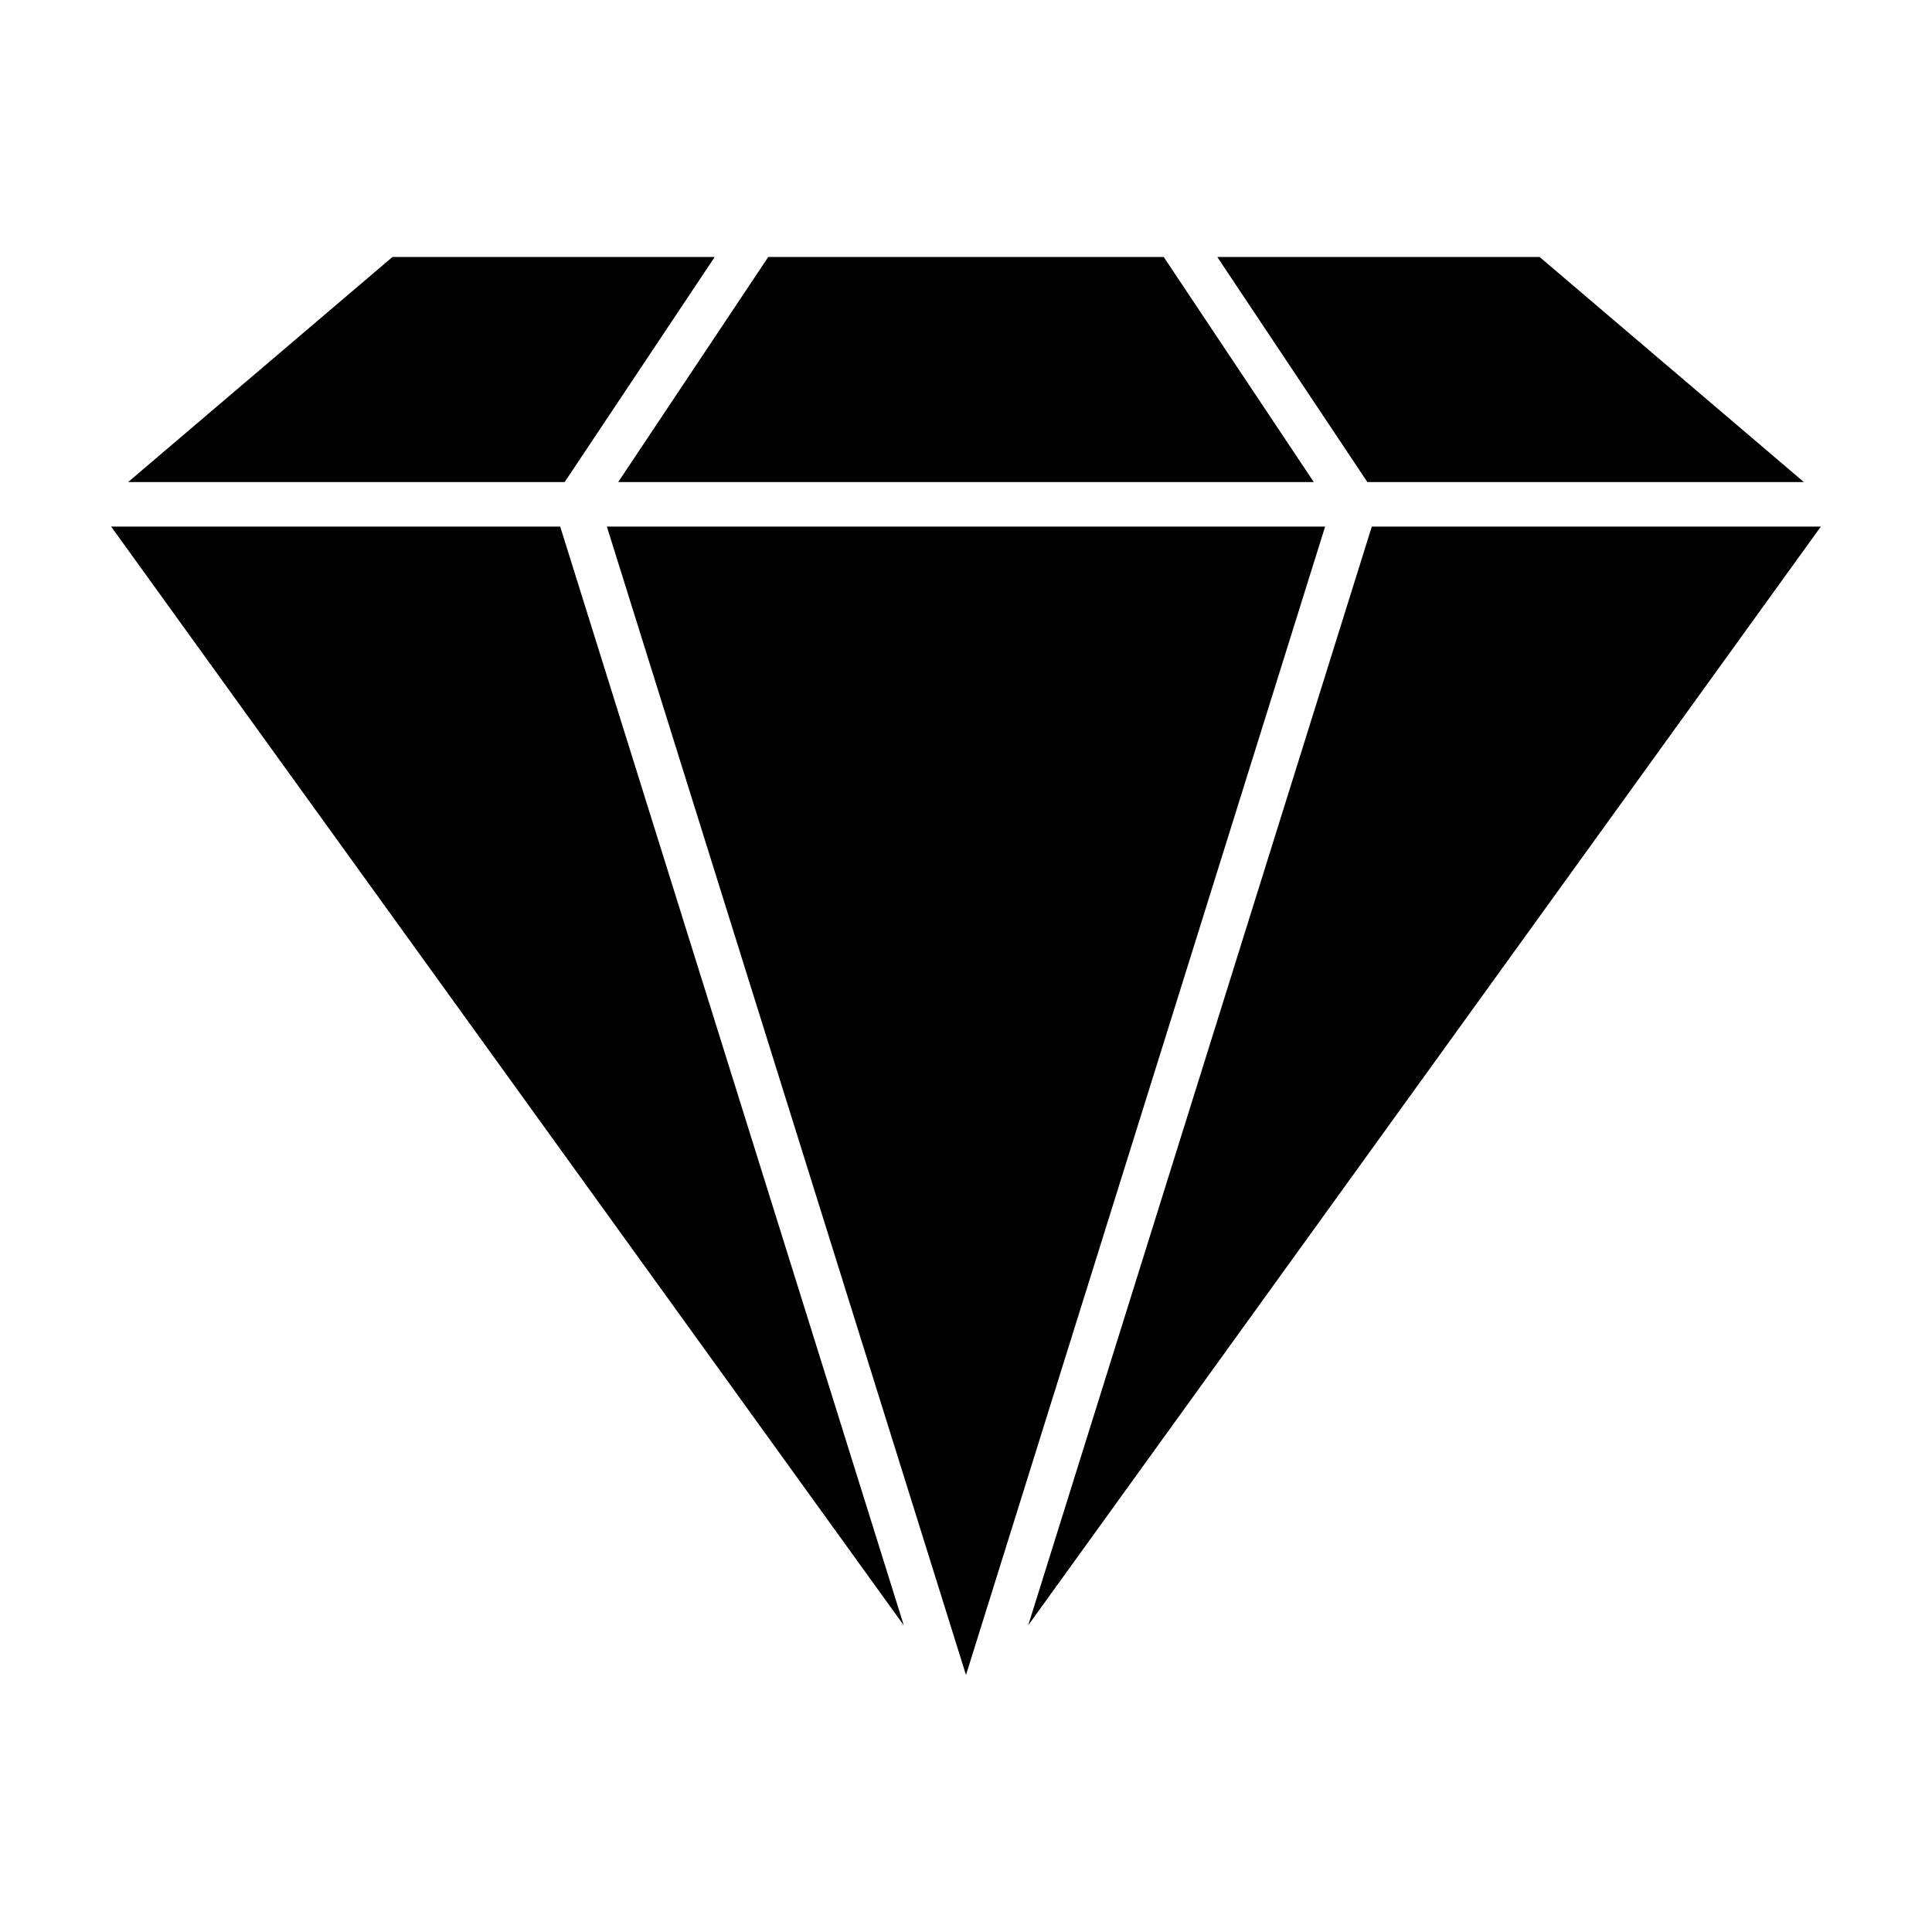
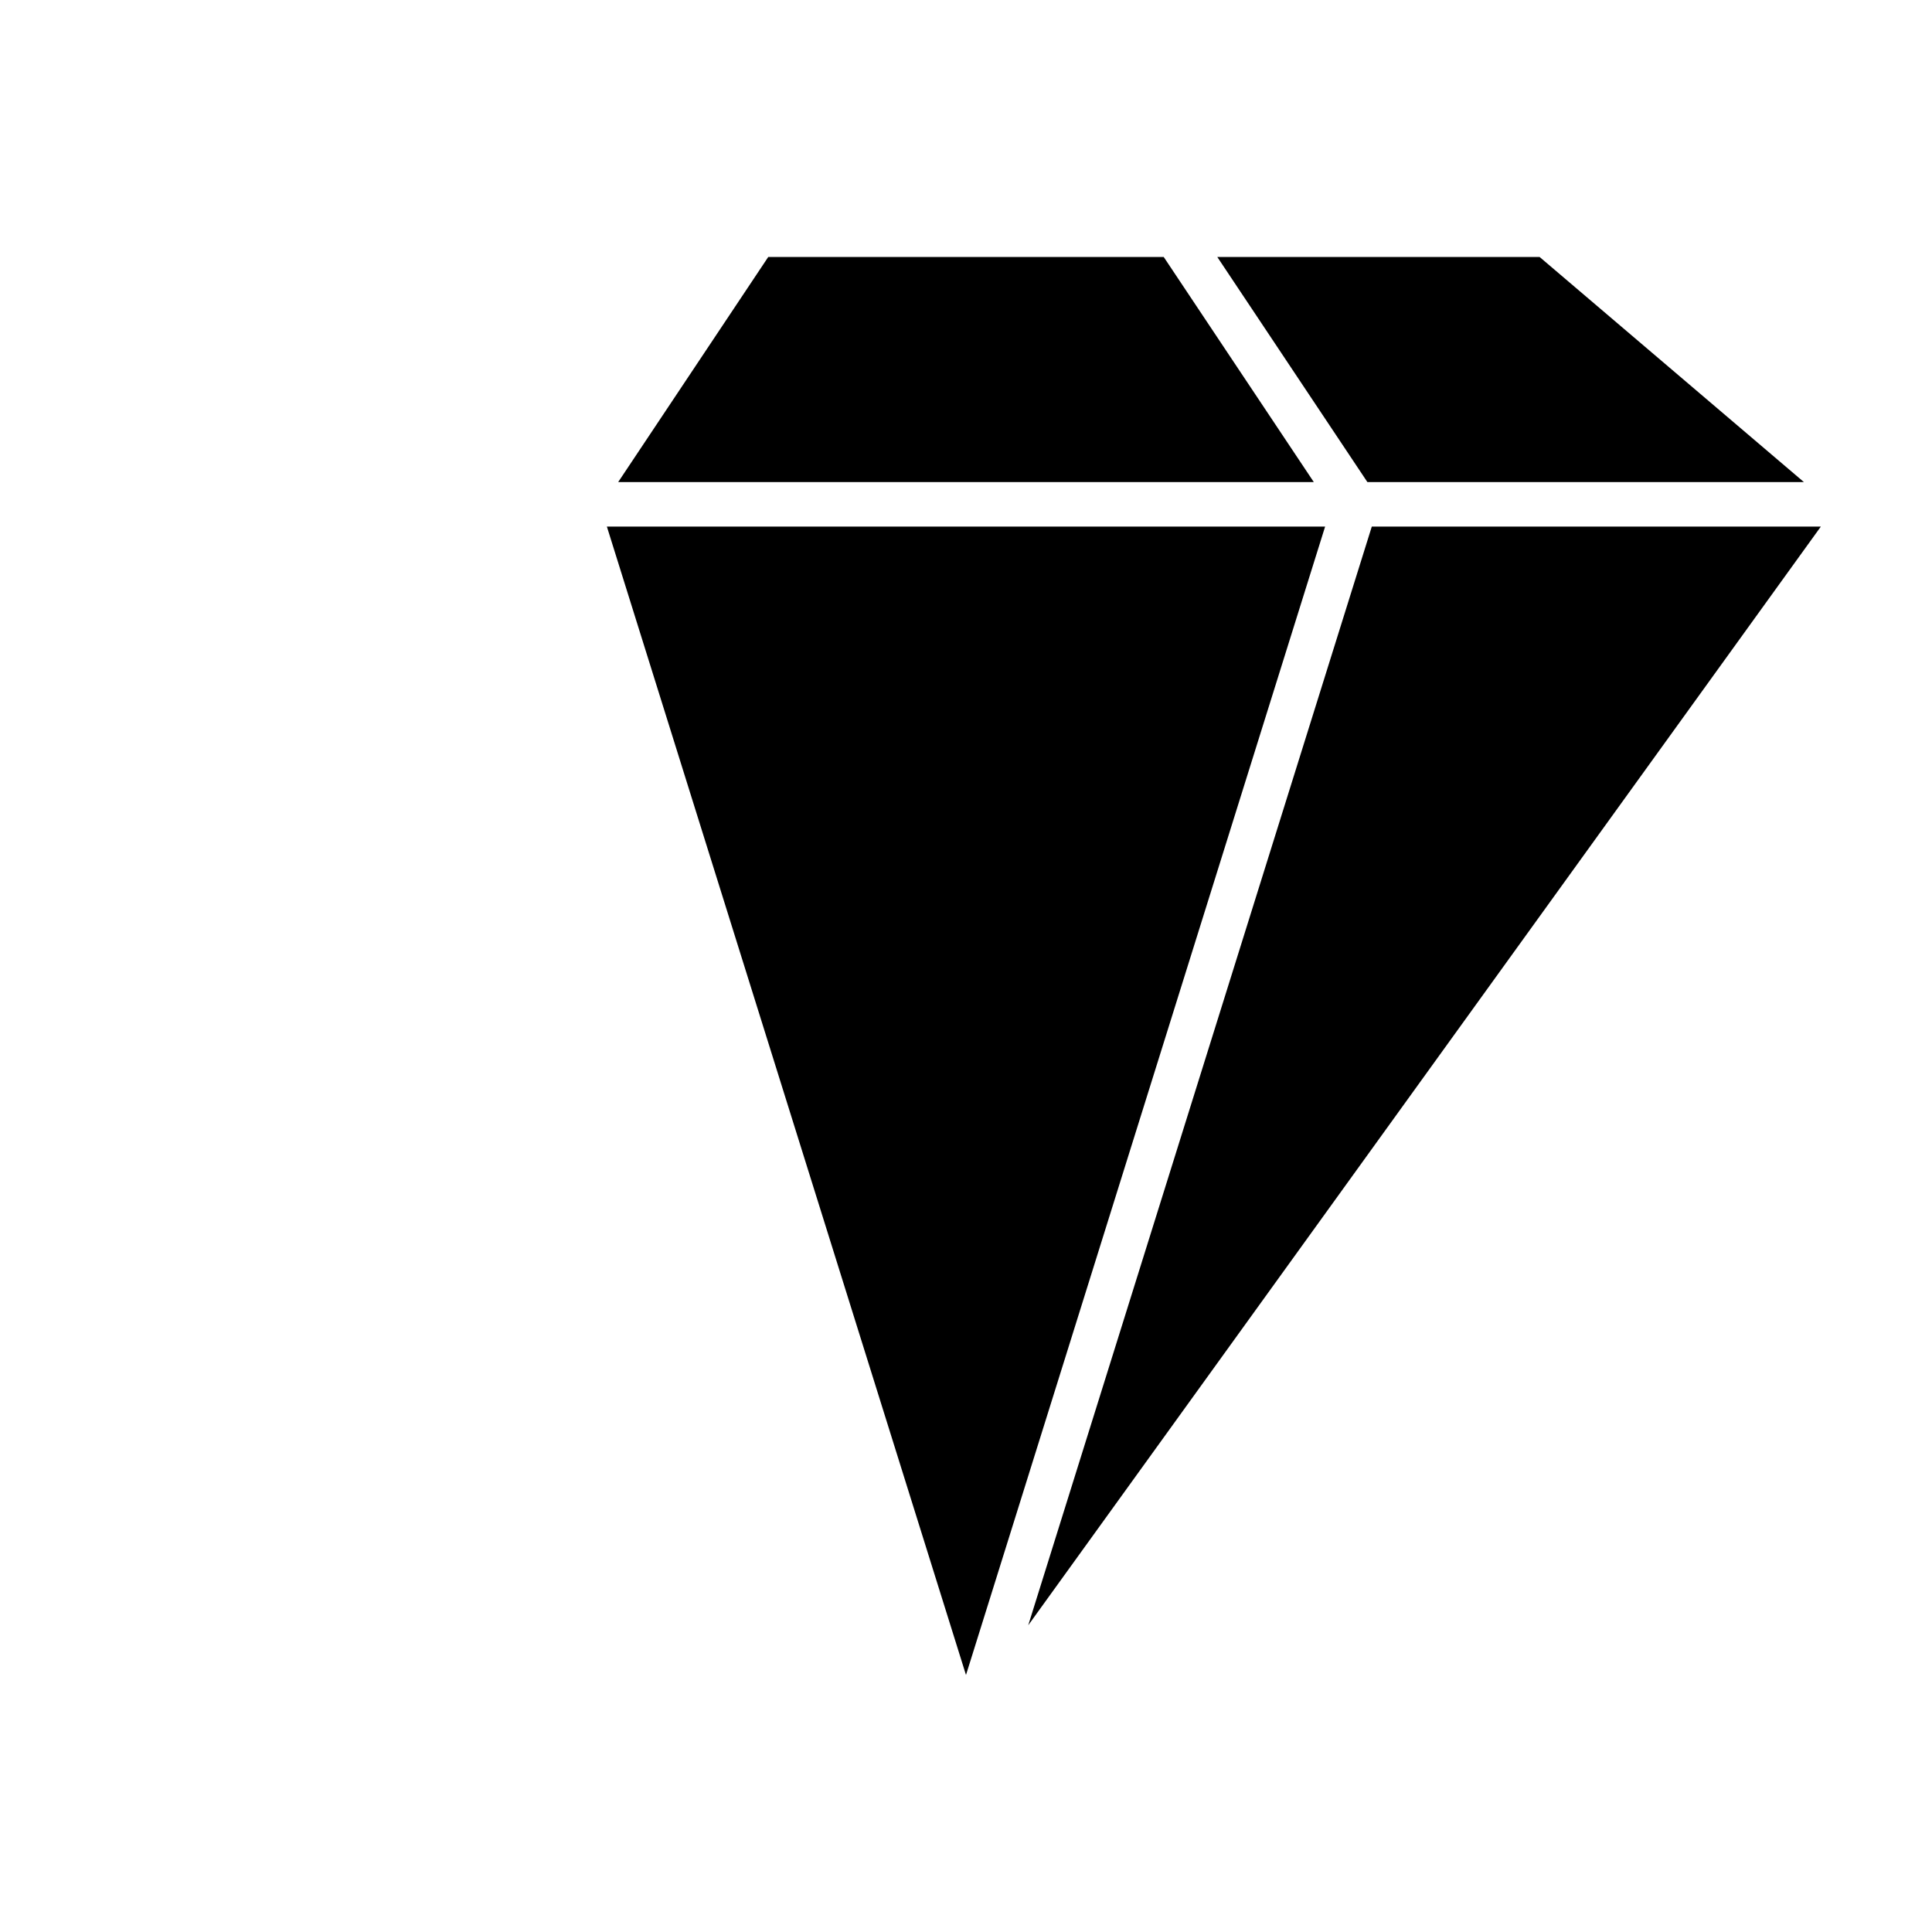
<svg xmlns="http://www.w3.org/2000/svg" fill="#000000" width="800px" height="800px" version="1.1" viewBox="144 144 512 512">
  <g>
    <path d="m506.37 271.75h115.68l-70.035-59.645h-85.418z" />
    <path d="m492.17 271.75-39.77-59.645h-104.81l-39.762 59.645z" />
-     <path d="m293.64 271.75 39.762-59.645h-85.398l-70.051 59.645z" />
    <path d="m507.54 283.55-91.047 291.16 210.05-291.16z" />
-     <path d="m292.46 283.55h-119.01l210.06 291.18z" />
    <path d="m495.17 283.55h-190.34l95.168 304.34z" />
  </g>
</svg>